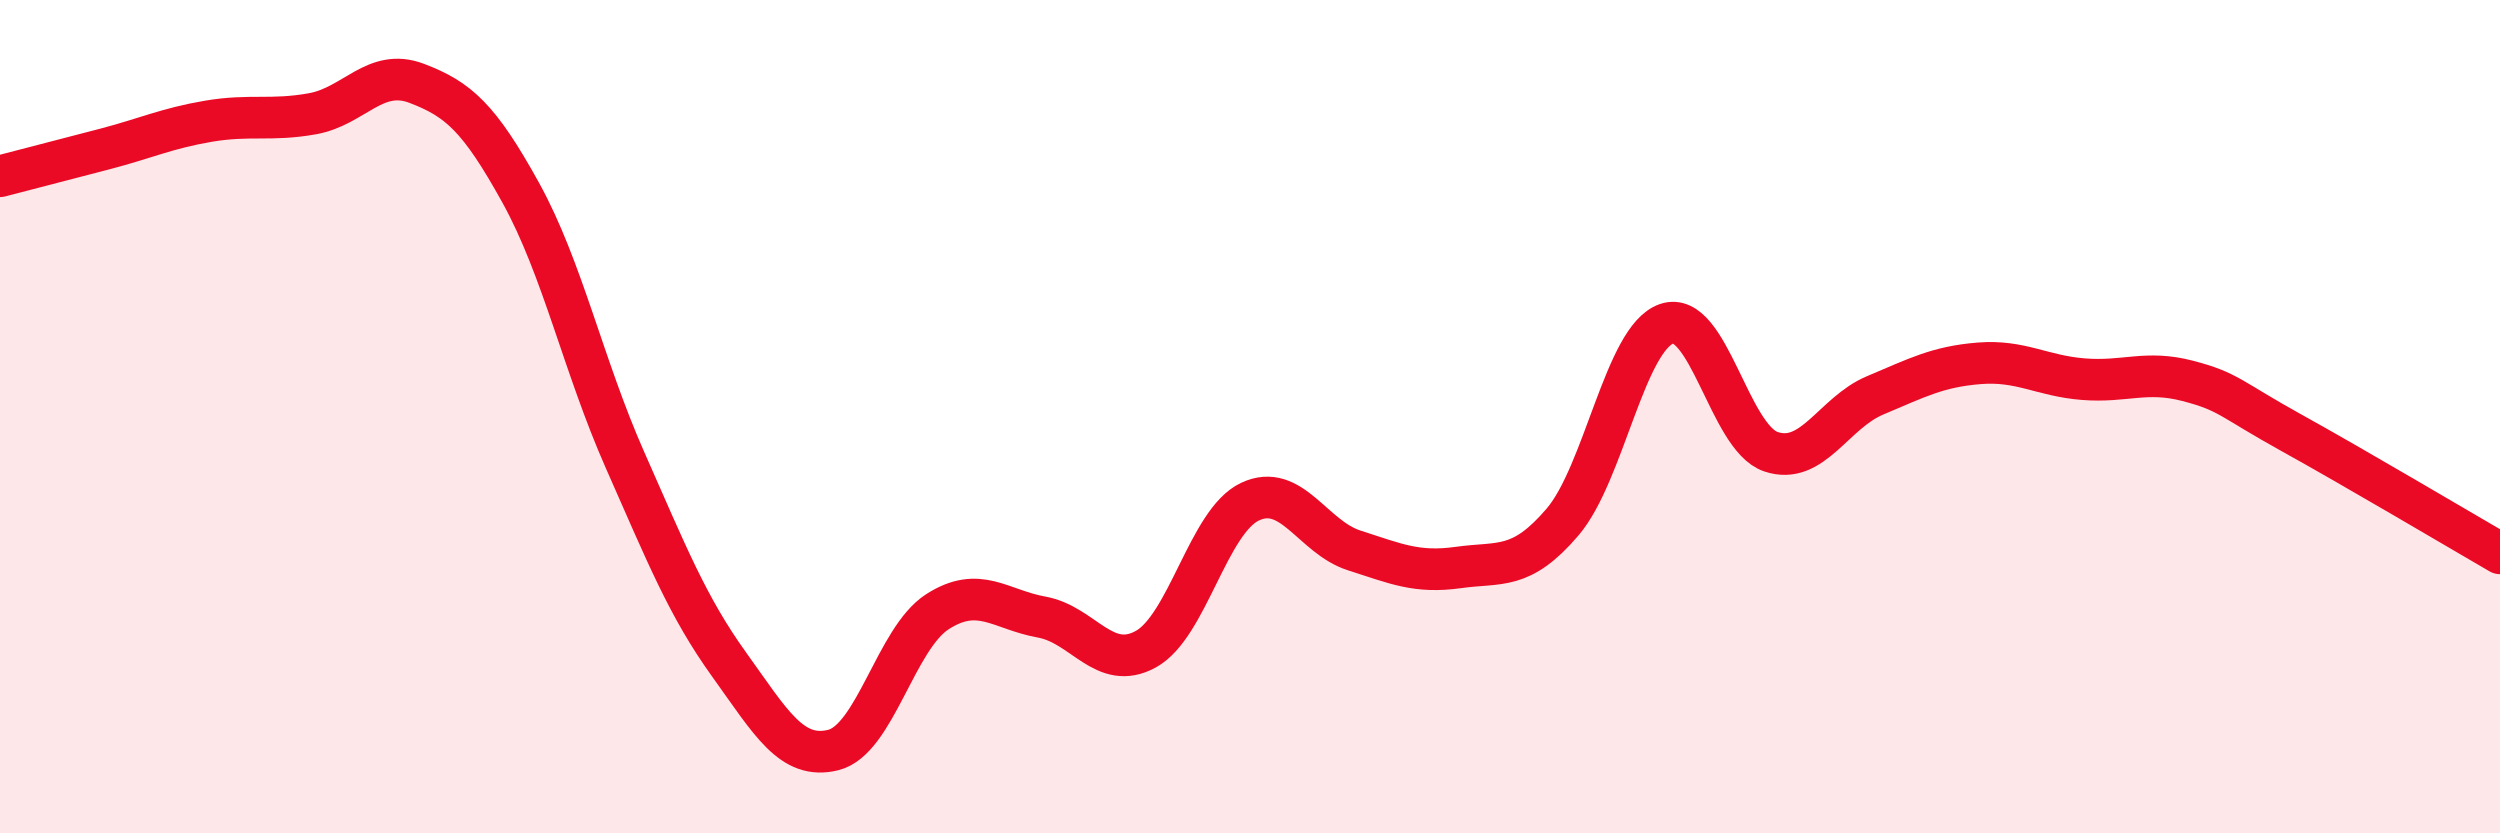
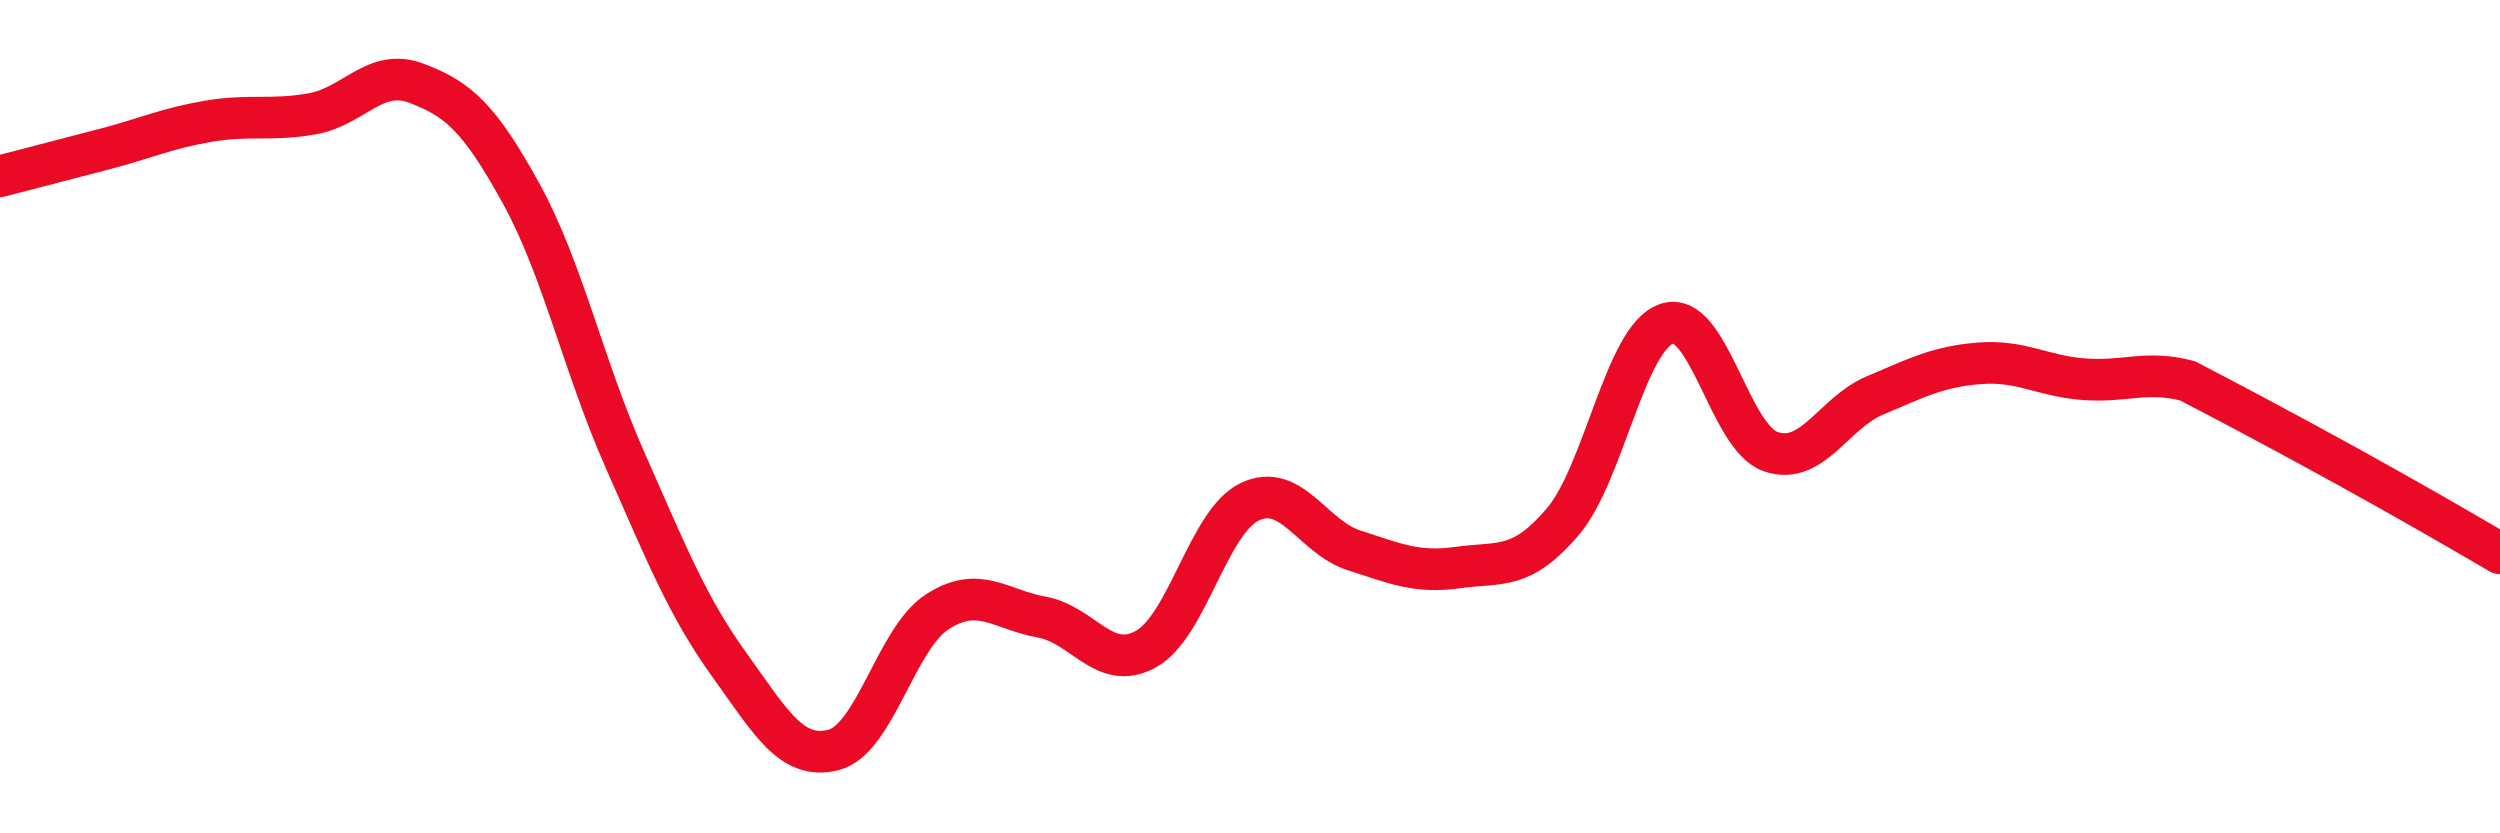
<svg xmlns="http://www.w3.org/2000/svg" width="60" height="20" viewBox="0 0 60 20">
-   <path d="M 0,4.23 C 0.5,4.1 1.5,3.84 2.5,3.58 C 3.5,3.32 4,3.08 5,2.91 C 6,2.74 6.5,2.91 7.5,2.73 C 8.5,2.55 9,1.62 10,2 C 11,2.38 11.5,2.82 12.5,4.63 C 13.5,6.44 14,8.78 15,11.04 C 16,13.3 16.5,14.56 17.5,15.95 C 18.5,17.34 19,18.25 20,18 C 21,17.75 21.5,15.32 22.5,14.68 C 23.5,14.04 24,14.63 25,14.81 C 26,14.99 26.5,16.13 27.5,15.58 C 28.5,15.03 29,12.51 30,12.04 C 31,11.57 31.5,12.89 32.5,13.21 C 33.5,13.53 34,13.76 35,13.62 C 36,13.48 36.5,13.7 37.5,12.53 C 38.5,11.36 39,8.11 40,7.77 C 41,7.43 41.5,10.5 42.5,10.84 C 43.5,11.18 44,9.91 45,9.49 C 46,9.07 46.5,8.8 47.5,8.72 C 48.5,8.64 49,9.02 50,9.1 C 51,9.18 51.5,8.88 52.5,9.14 C 53.5,9.4 53.5,9.56 55,10.39 C 56.5,11.22 59,12.7 60,13.28L60 20L0 20Z" fill="#EB0A25" opacity="0.1" stroke-linecap="round" stroke-linejoin="round" />
-   <path d="M 0,4.23 C 0.5,4.1 1.5,3.84 2.5,3.58 C 3.5,3.32 4,3.08 5,2.91 C 6,2.74 6.5,2.91 7.5,2.73 C 8.5,2.55 9,1.62 10,2 C 11,2.38 11.5,2.82 12.5,4.63 C 13.5,6.44 14,8.78 15,11.04 C 16,13.3 16.5,14.56 17.5,15.95 C 18.5,17.34 19,18.25 20,18 C 21,17.75 21.5,15.32 22.5,14.68 C 23.5,14.04 24,14.63 25,14.81 C 26,14.99 26.5,16.13 27.5,15.58 C 28.5,15.03 29,12.51 30,12.04 C 31,11.57 31.5,12.89 32.5,13.21 C 33.5,13.53 34,13.76 35,13.62 C 36,13.48 36.5,13.7 37.5,12.53 C 38.5,11.36 39,8.11 40,7.77 C 41,7.43 41.5,10.5 42.5,10.84 C 43.5,11.18 44,9.91 45,9.49 C 46,9.07 46.5,8.8 47.5,8.72 C 48.5,8.64 49,9.02 50,9.1 C 51,9.18 51.5,8.88 52.5,9.14 C 53.5,9.4 53.5,9.56 55,10.39 C 56.5,11.22 59,12.7 60,13.28" stroke="#EB0A25" stroke-width="1" fill="none" stroke-linecap="round" stroke-linejoin="round" />
+   <path d="M 0,4.23 C 0.5,4.1 1.5,3.84 2.5,3.58 C 3.5,3.32 4,3.08 5,2.91 C 6,2.74 6.5,2.91 7.5,2.73 C 8.5,2.55 9,1.62 10,2 C 11,2.38 11.5,2.82 12.5,4.63 C 13.5,6.44 14,8.78 15,11.04 C 16,13.3 16.5,14.56 17.5,15.95 C 18.5,17.34 19,18.25 20,18 C 21,17.75 21.5,15.32 22.5,14.68 C 23.5,14.04 24,14.63 25,14.81 C 26,14.99 26.5,16.13 27.5,15.58 C 28.5,15.03 29,12.51 30,12.04 C 31,11.57 31.5,12.89 32.5,13.21 C 33.5,13.53 34,13.76 35,13.62 C 36,13.48 36.5,13.7 37.5,12.53 C 38.5,11.36 39,8.11 40,7.77 C 41,7.43 41.5,10.5 42.5,10.84 C 43.5,11.18 44,9.91 45,9.49 C 46,9.07 46.5,8.8 47.5,8.72 C 48.5,8.64 49,9.02 50,9.1 C 51,9.18 51.5,8.88 52.5,9.14 C 56.5,11.22 59,12.7 60,13.28" stroke="#EB0A25" stroke-width="1" fill="none" stroke-linecap="round" stroke-linejoin="round" />
</svg>